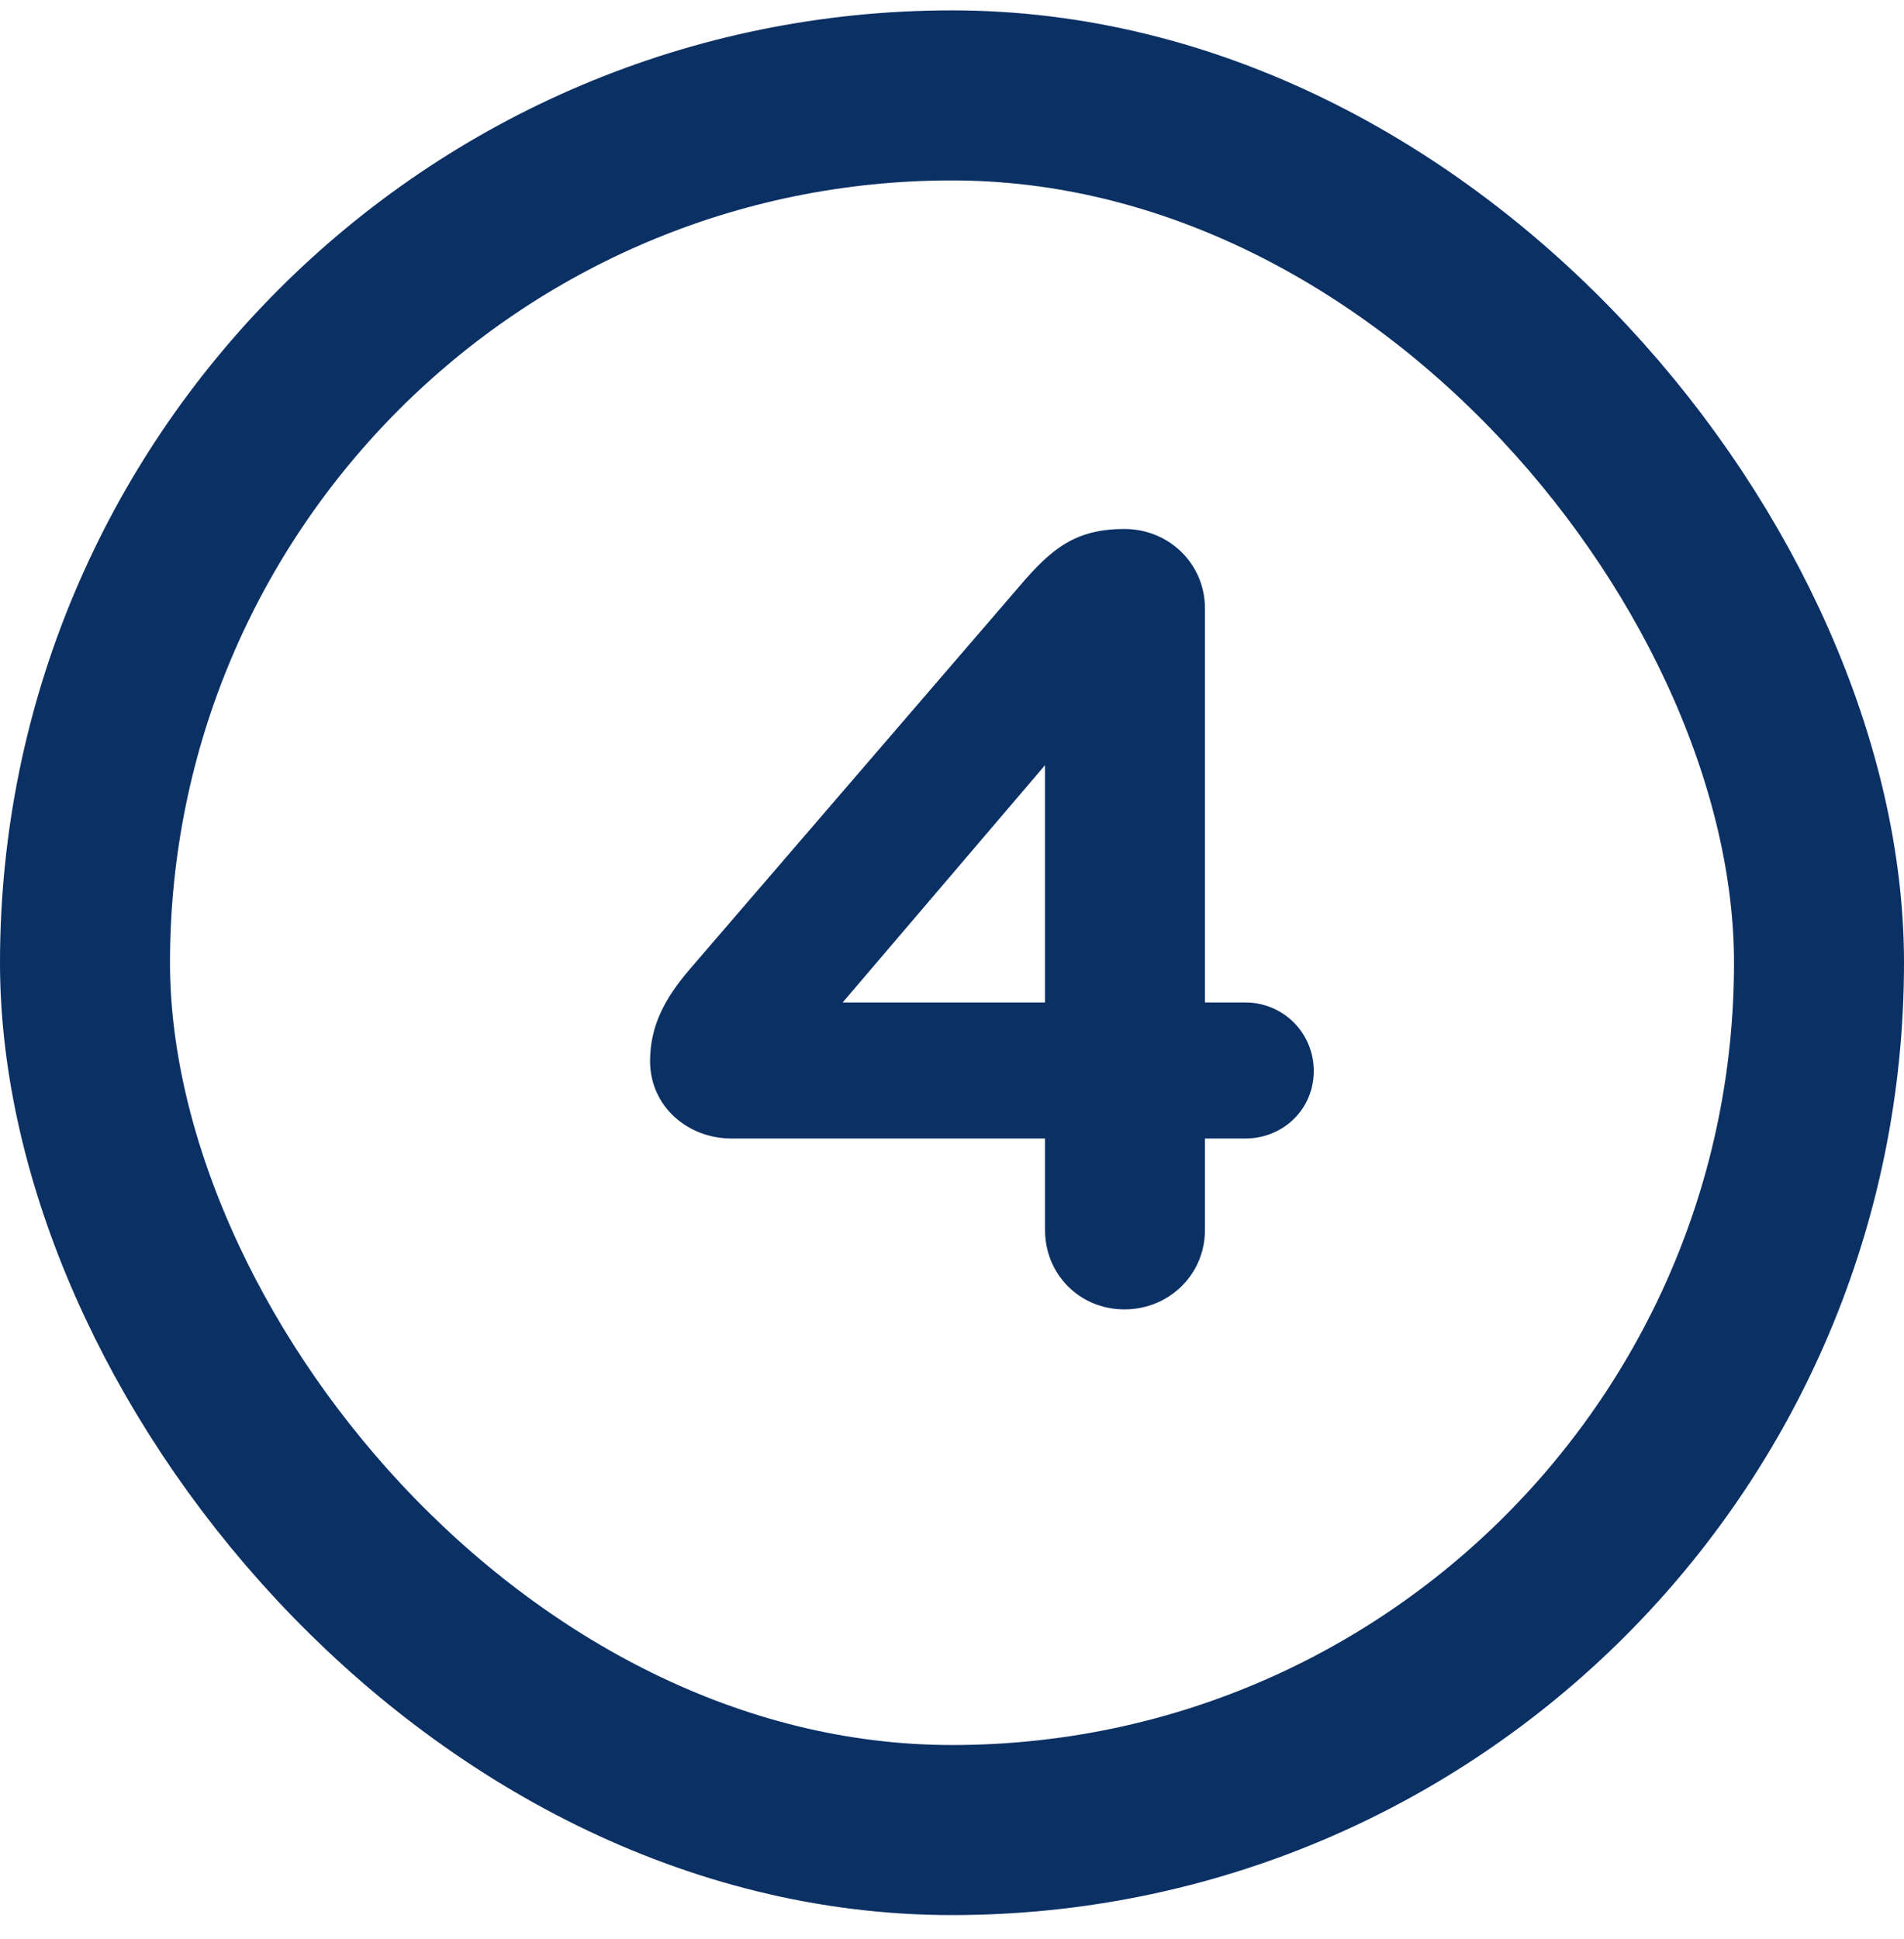
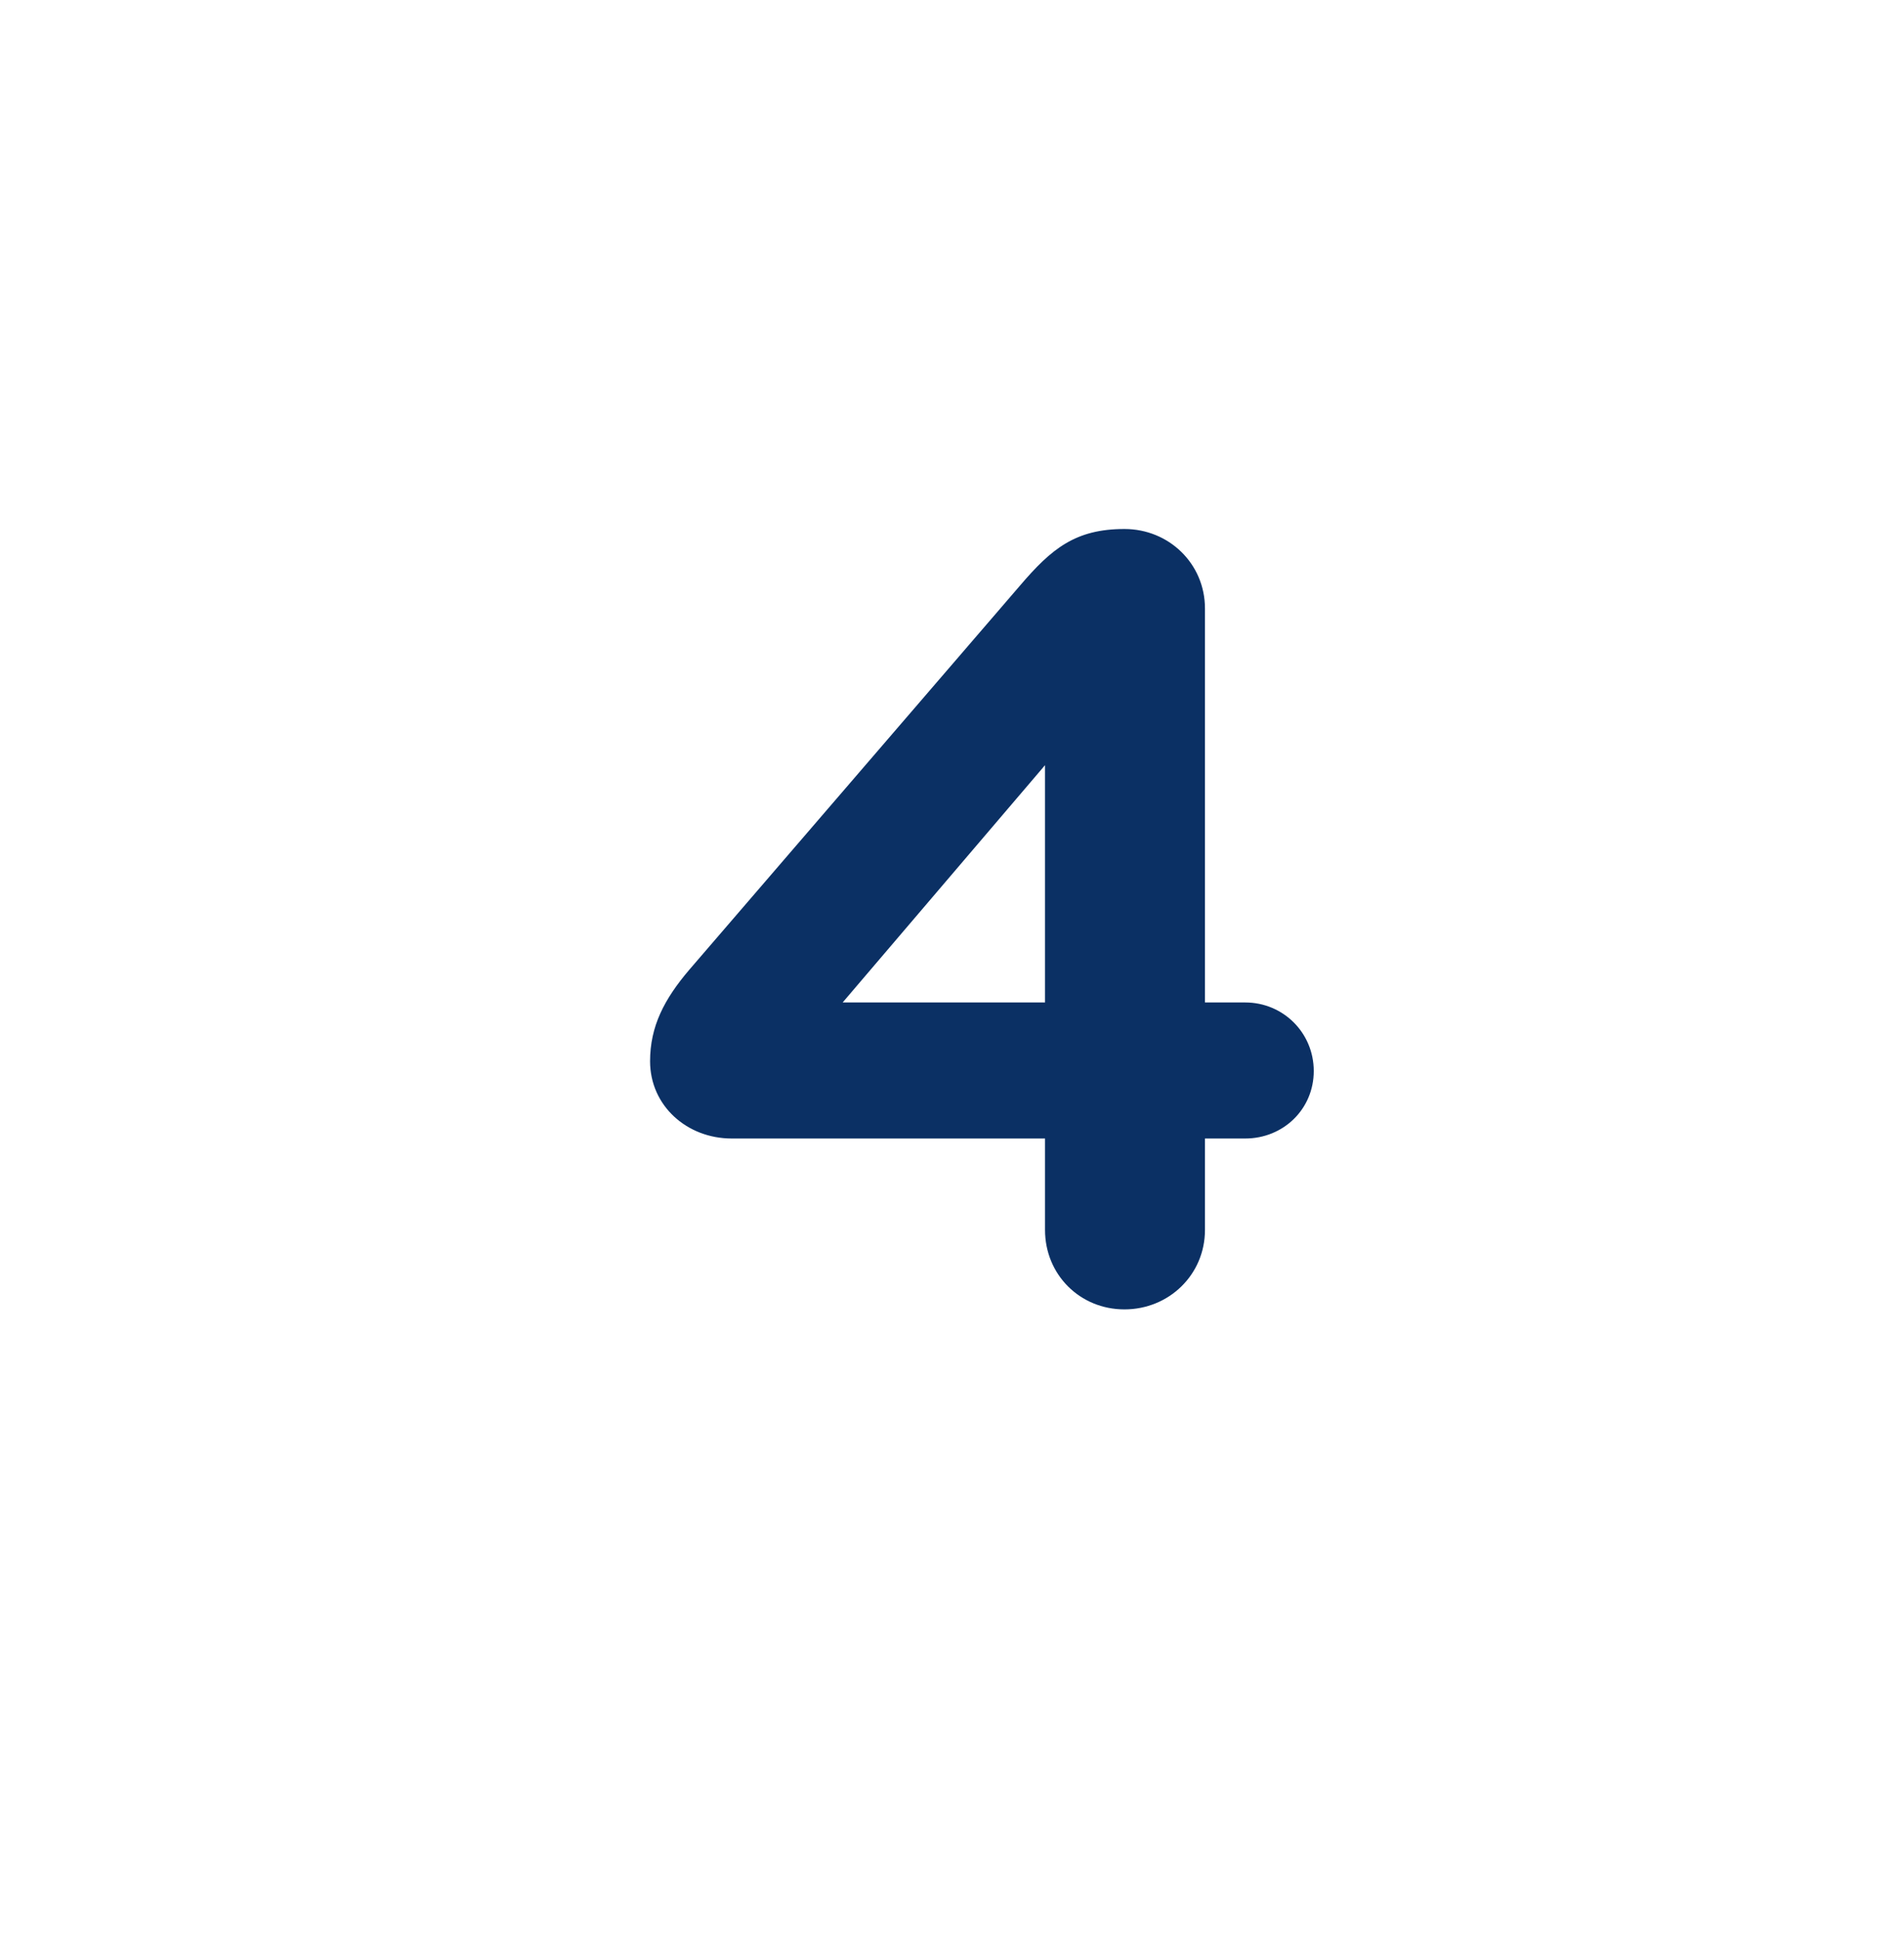
<svg xmlns="http://www.w3.org/2000/svg" width="56" height="57" viewBox="0 0 56 57" fill="none">
-   <rect x="2.5" y="2.805" width="51" height="51" rx="25.5" stroke="#0B3064" stroke-width="5" />
  <path d="M30.736 36.161V33.473H21.52C20.208 33.473 19.12 32.513 19.12 31.201C19.12 30.177 19.536 29.377 20.272 28.513L30 17.217C30.928 16.129 31.632 15.553 33.072 15.553C34.384 15.553 35.44 16.577 35.44 17.889V29.473H36.624C37.744 29.473 38.64 30.369 38.64 31.489C38.64 32.609 37.744 33.473 36.624 33.473H35.44V36.161C35.44 37.473 34.384 38.497 33.072 38.497C31.76 38.497 30.736 37.473 30.736 36.161ZM24.784 29.473H30.736V22.497L24.784 29.473Z" fill="#0B3064" />
</svg>